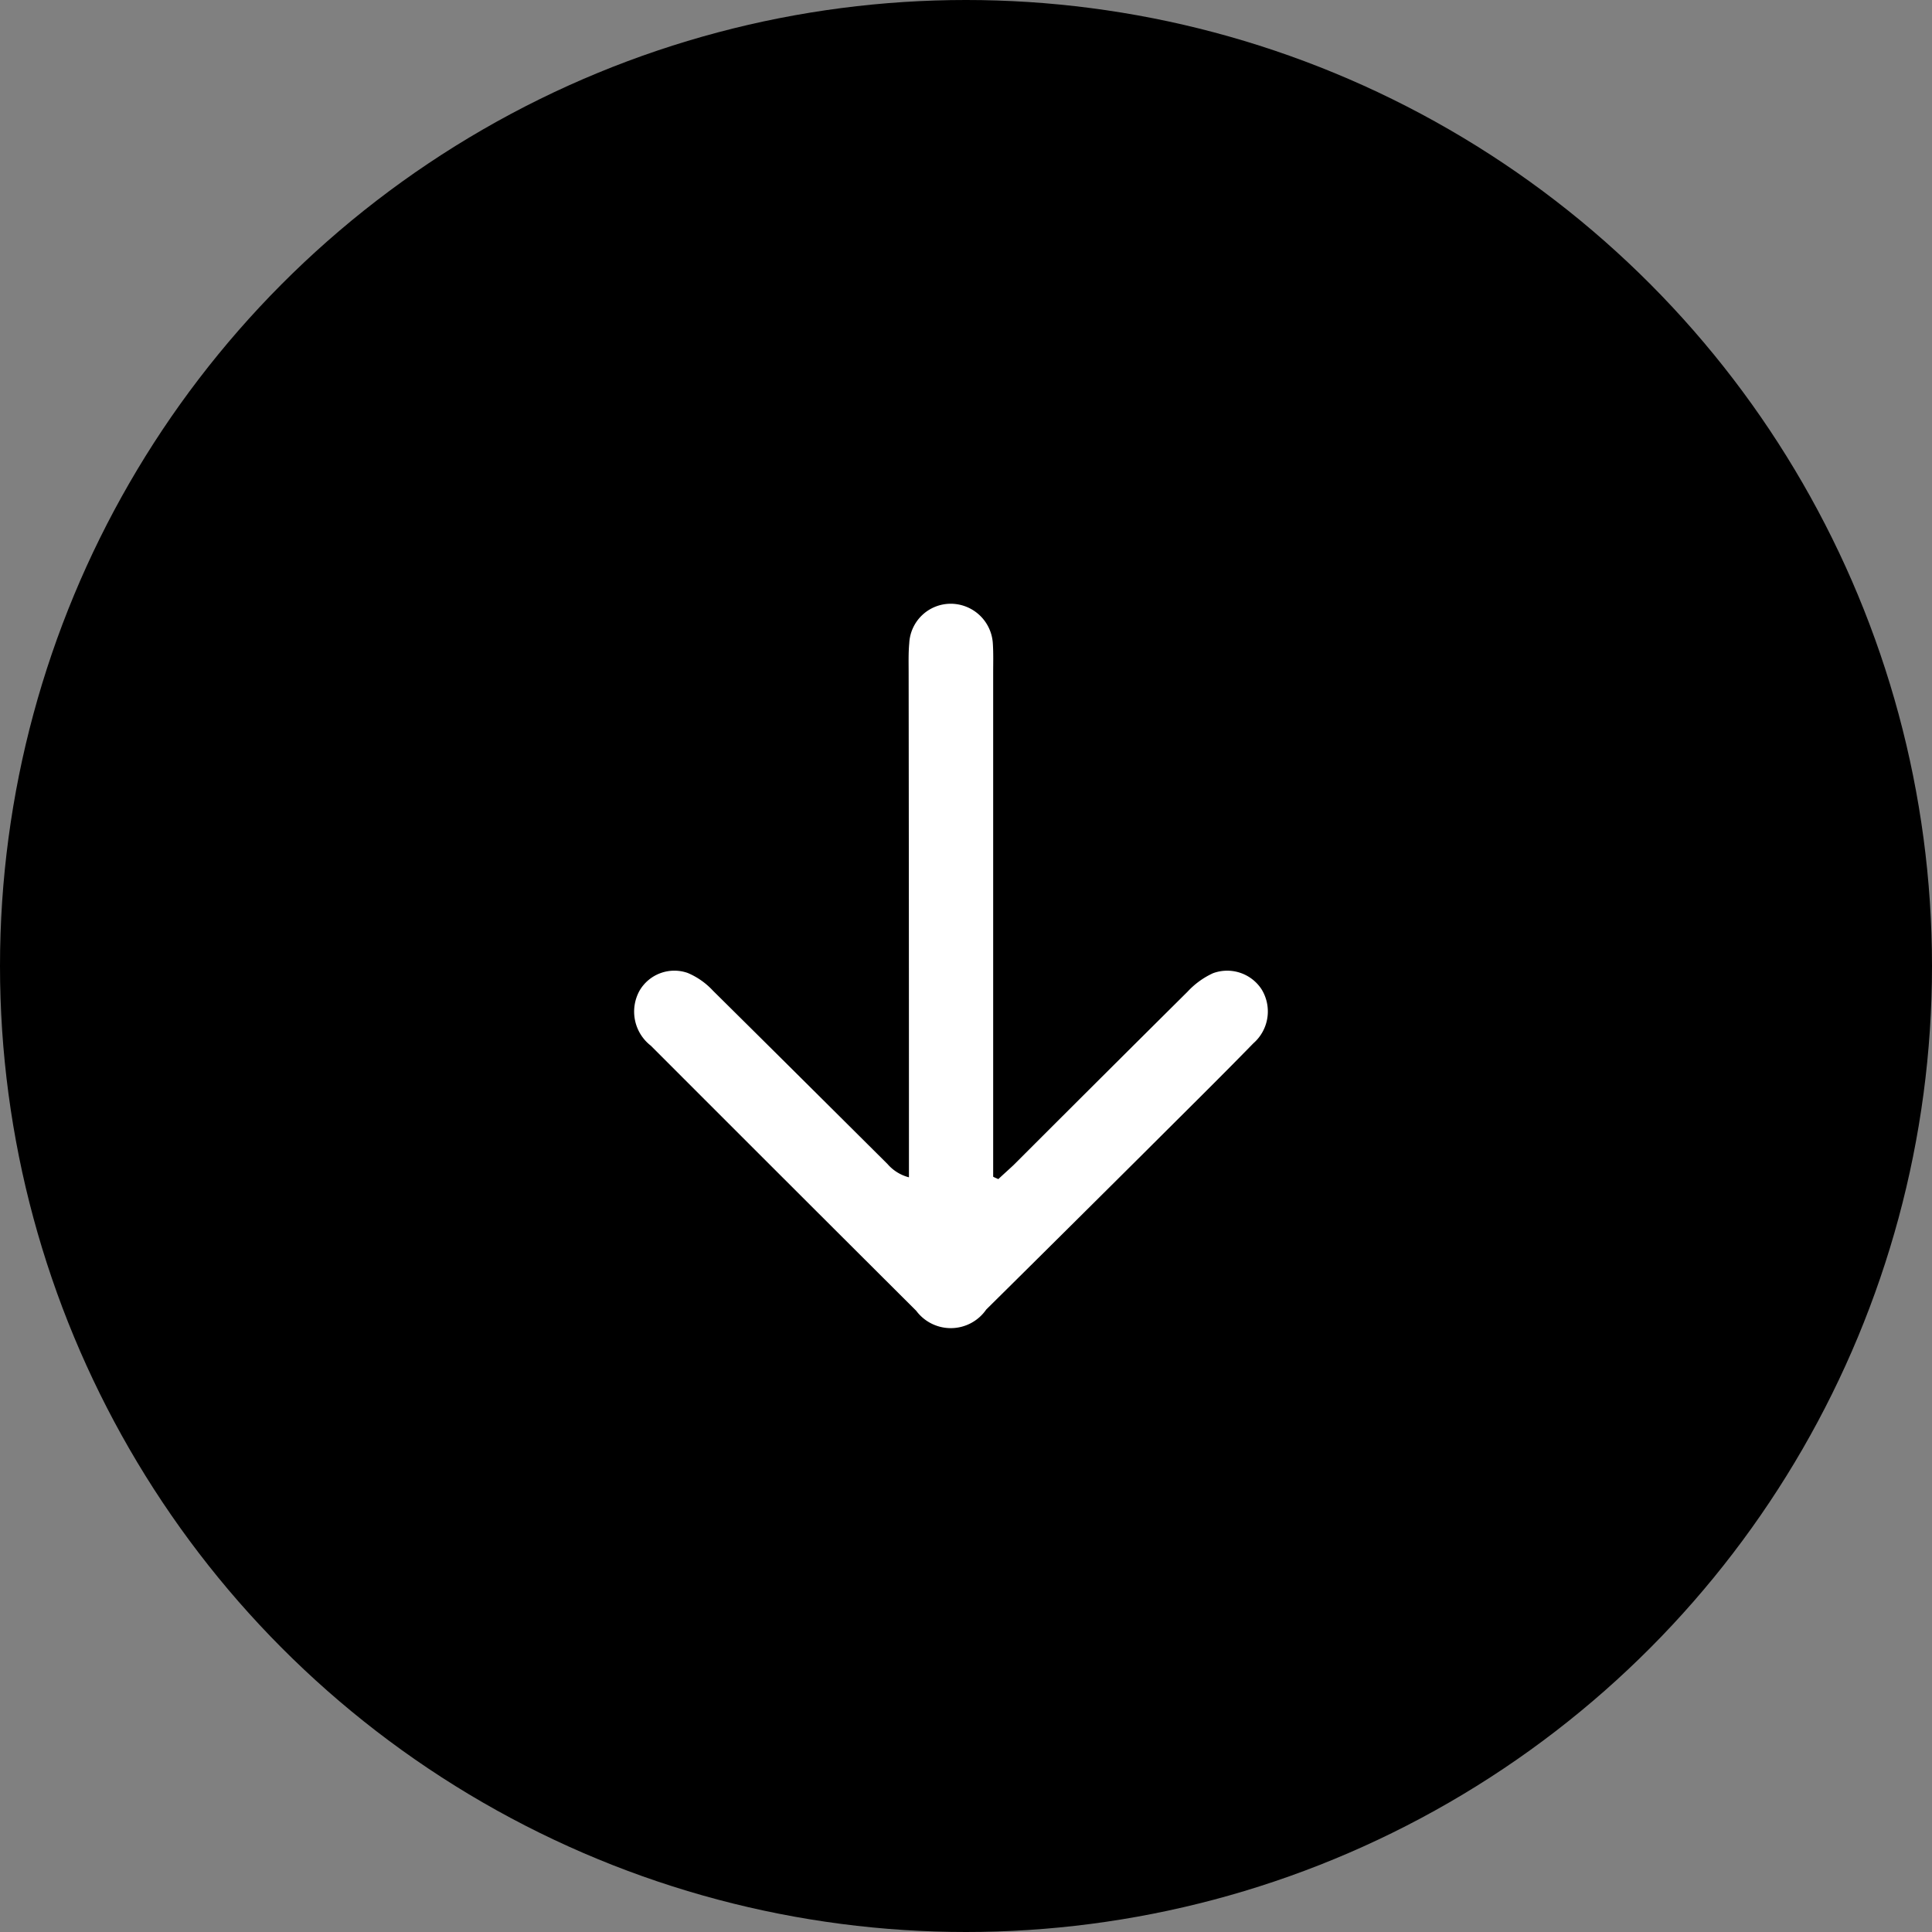
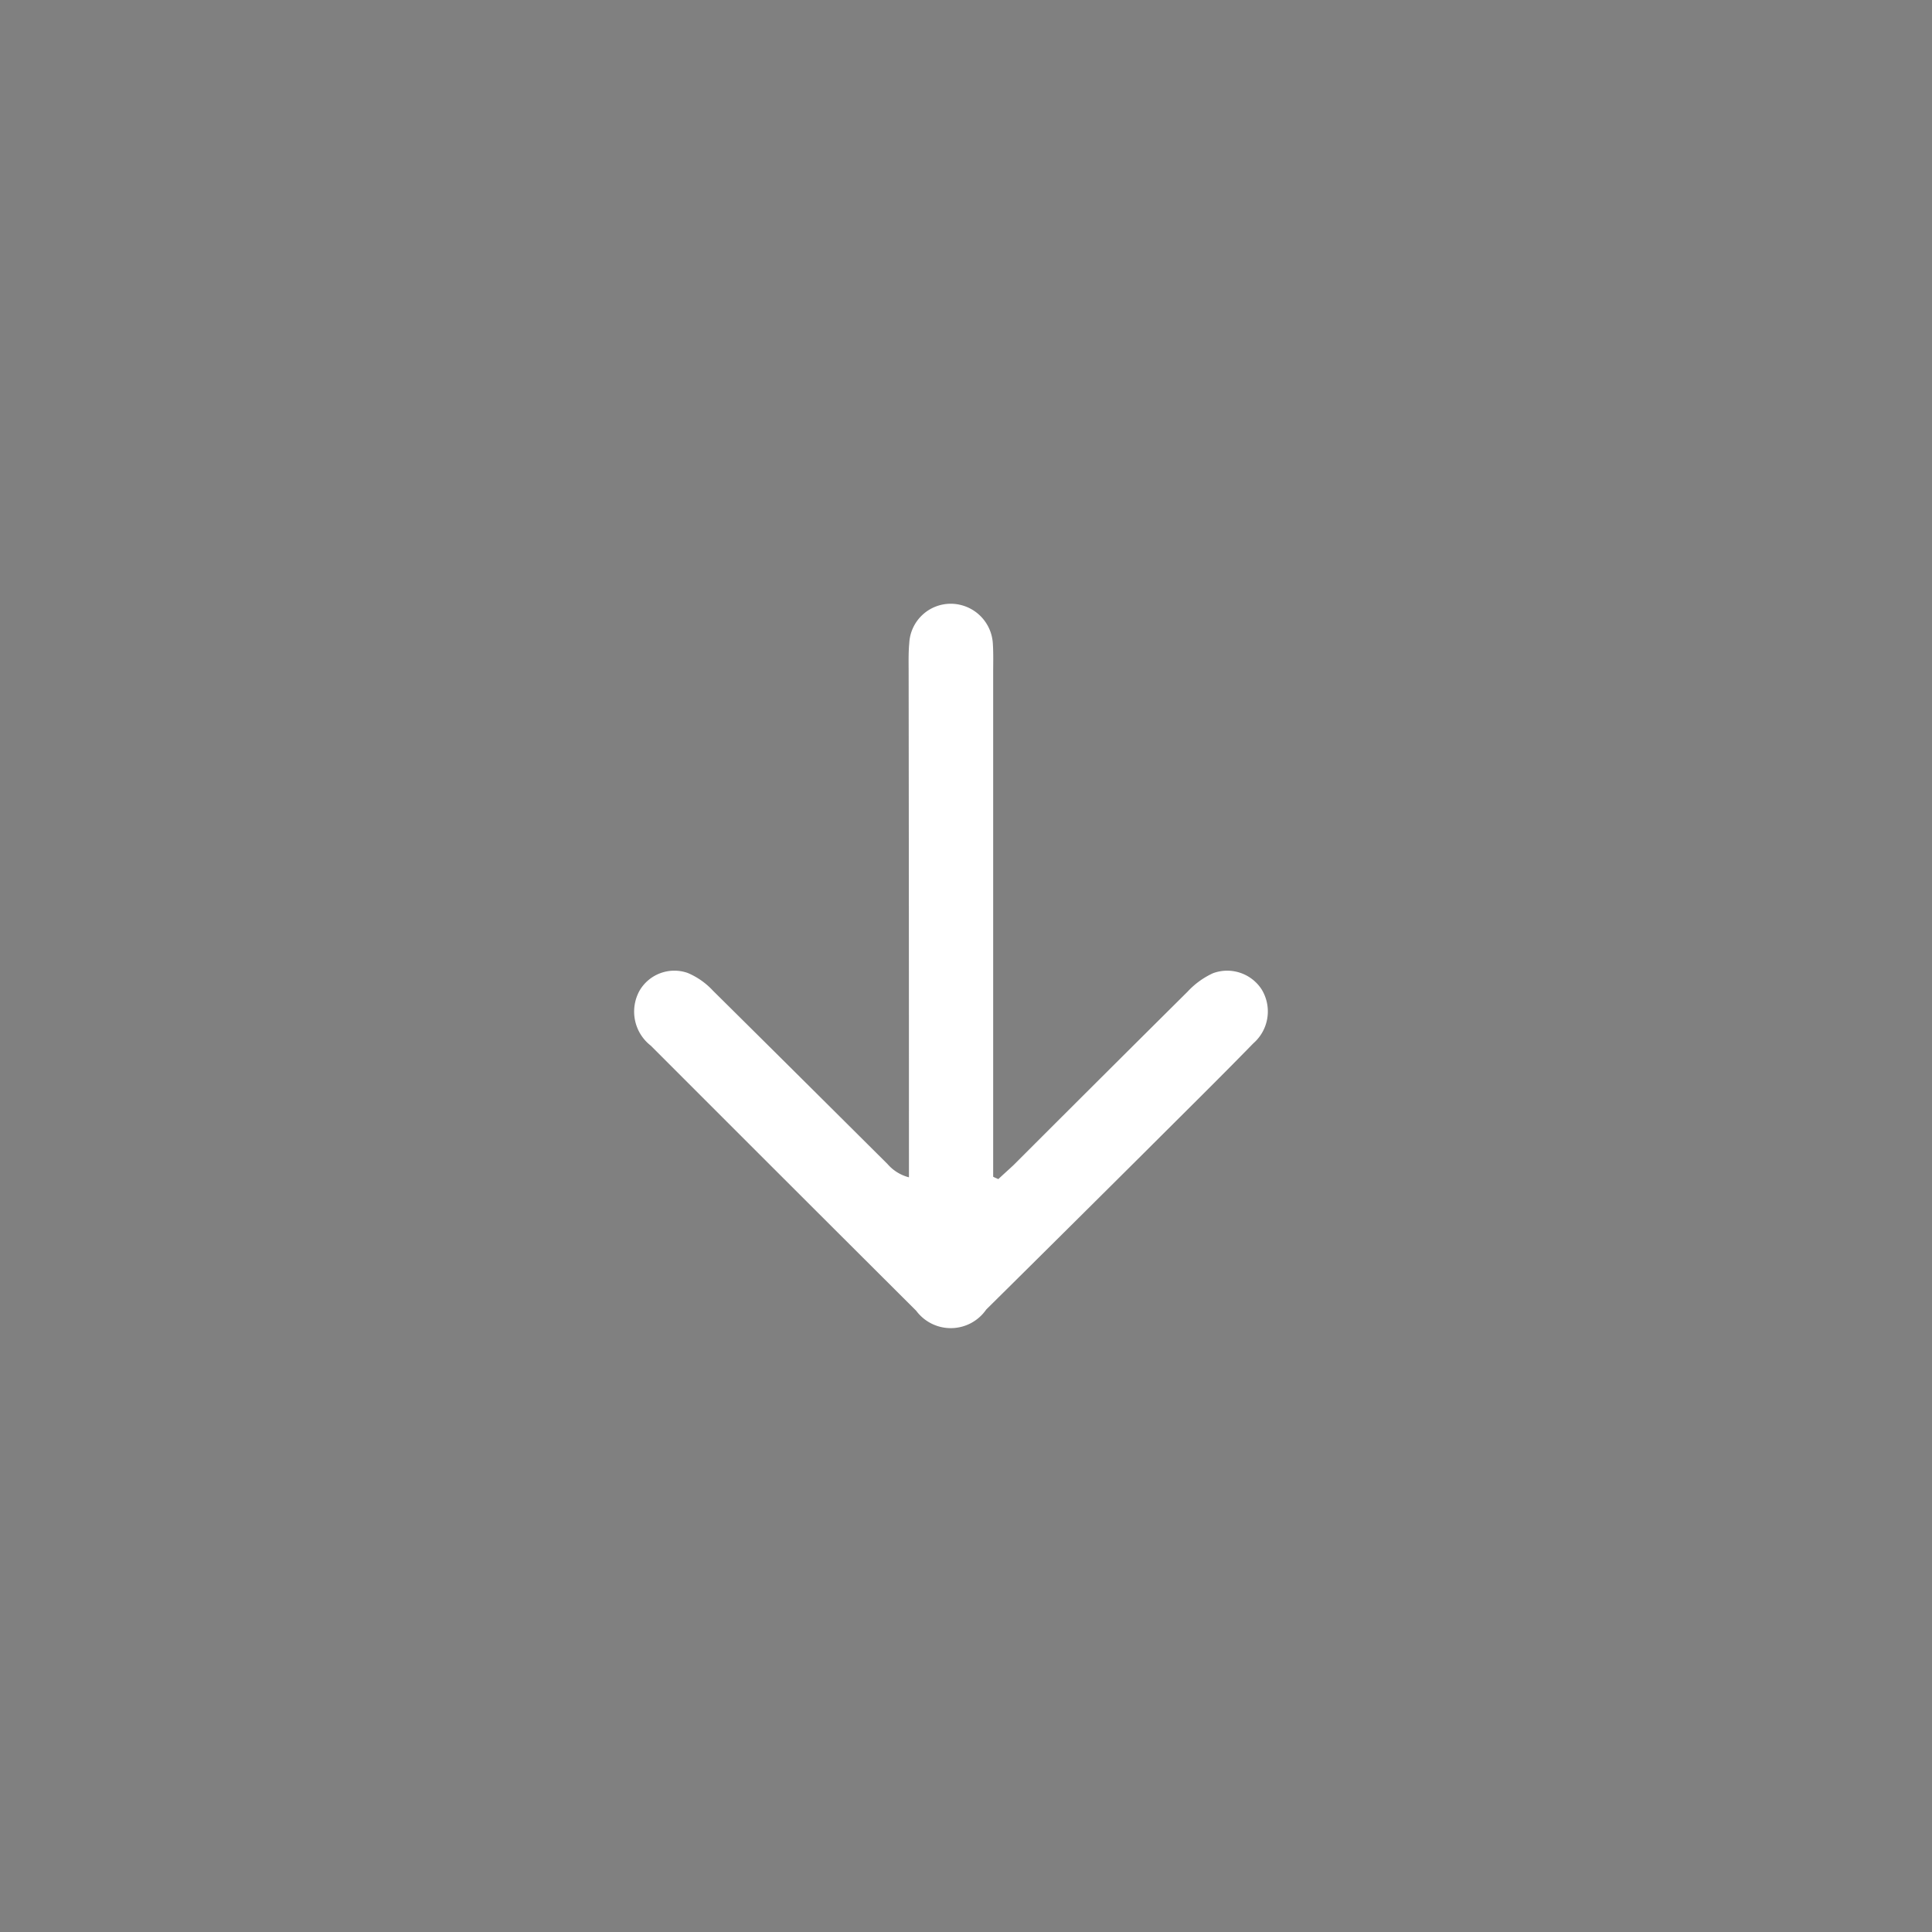
<svg xmlns="http://www.w3.org/2000/svg" id="ico_circle_arrow01.svg" width="64" height="64" viewBox="0 0 64 64">
  <rect x="0" y="0" width="64" height="64" fill="#808080" stroke="none" />
  <defs>
    <style>
      .cls-1 {
        fill: #fff;
        fill-rule: evenodd;
      }
    </style>
  </defs>
-   <circle id="楕円形_530" data-name="楕円形 530" cx="32" cy="32" r="32" />
  <path id="シェイプ_531" data-name="シェイプ 531" class="cls-1" d="M1486.07,2010.06c0.17-.16.34-0.31,0.5-0.46q2.88-2.88,5.77-5.75a2.667,2.667,0,0,1,.84-0.61,1.36,1.36,0,0,1,1.61.53,1.4,1.4,0,0,1-.27,1.79c-1.16,1.19-2.34,2.35-3.52,3.53-1.77,1.76-3.55,3.53-5.33,5.29a1.427,1.427,0,0,1-2.32.04q-4.395-4.38-8.79-8.78a1.429,1.429,0,0,1-.37-1.83,1.334,1.334,0,0,1,1.59-.58,2.423,2.423,0,0,1,.84.59c1.93,1.91,3.86,3.83,5.78,5.74a1.4,1.4,0,0,0,.71.44v-0.79q0-7.965-.01-15.92c0-.33-0.01-0.66.02-0.98a1.376,1.376,0,0,1,1.39-1.31,1.4,1.4,0,0,1,1.38,1.33c0.02,0.32.01,0.65,0.01,0.98v16.67C1485.95,2010.01,1486.01,2010.03,1486.07,2010.06Z" transform="translate(-1453 -1971)" />
</svg>